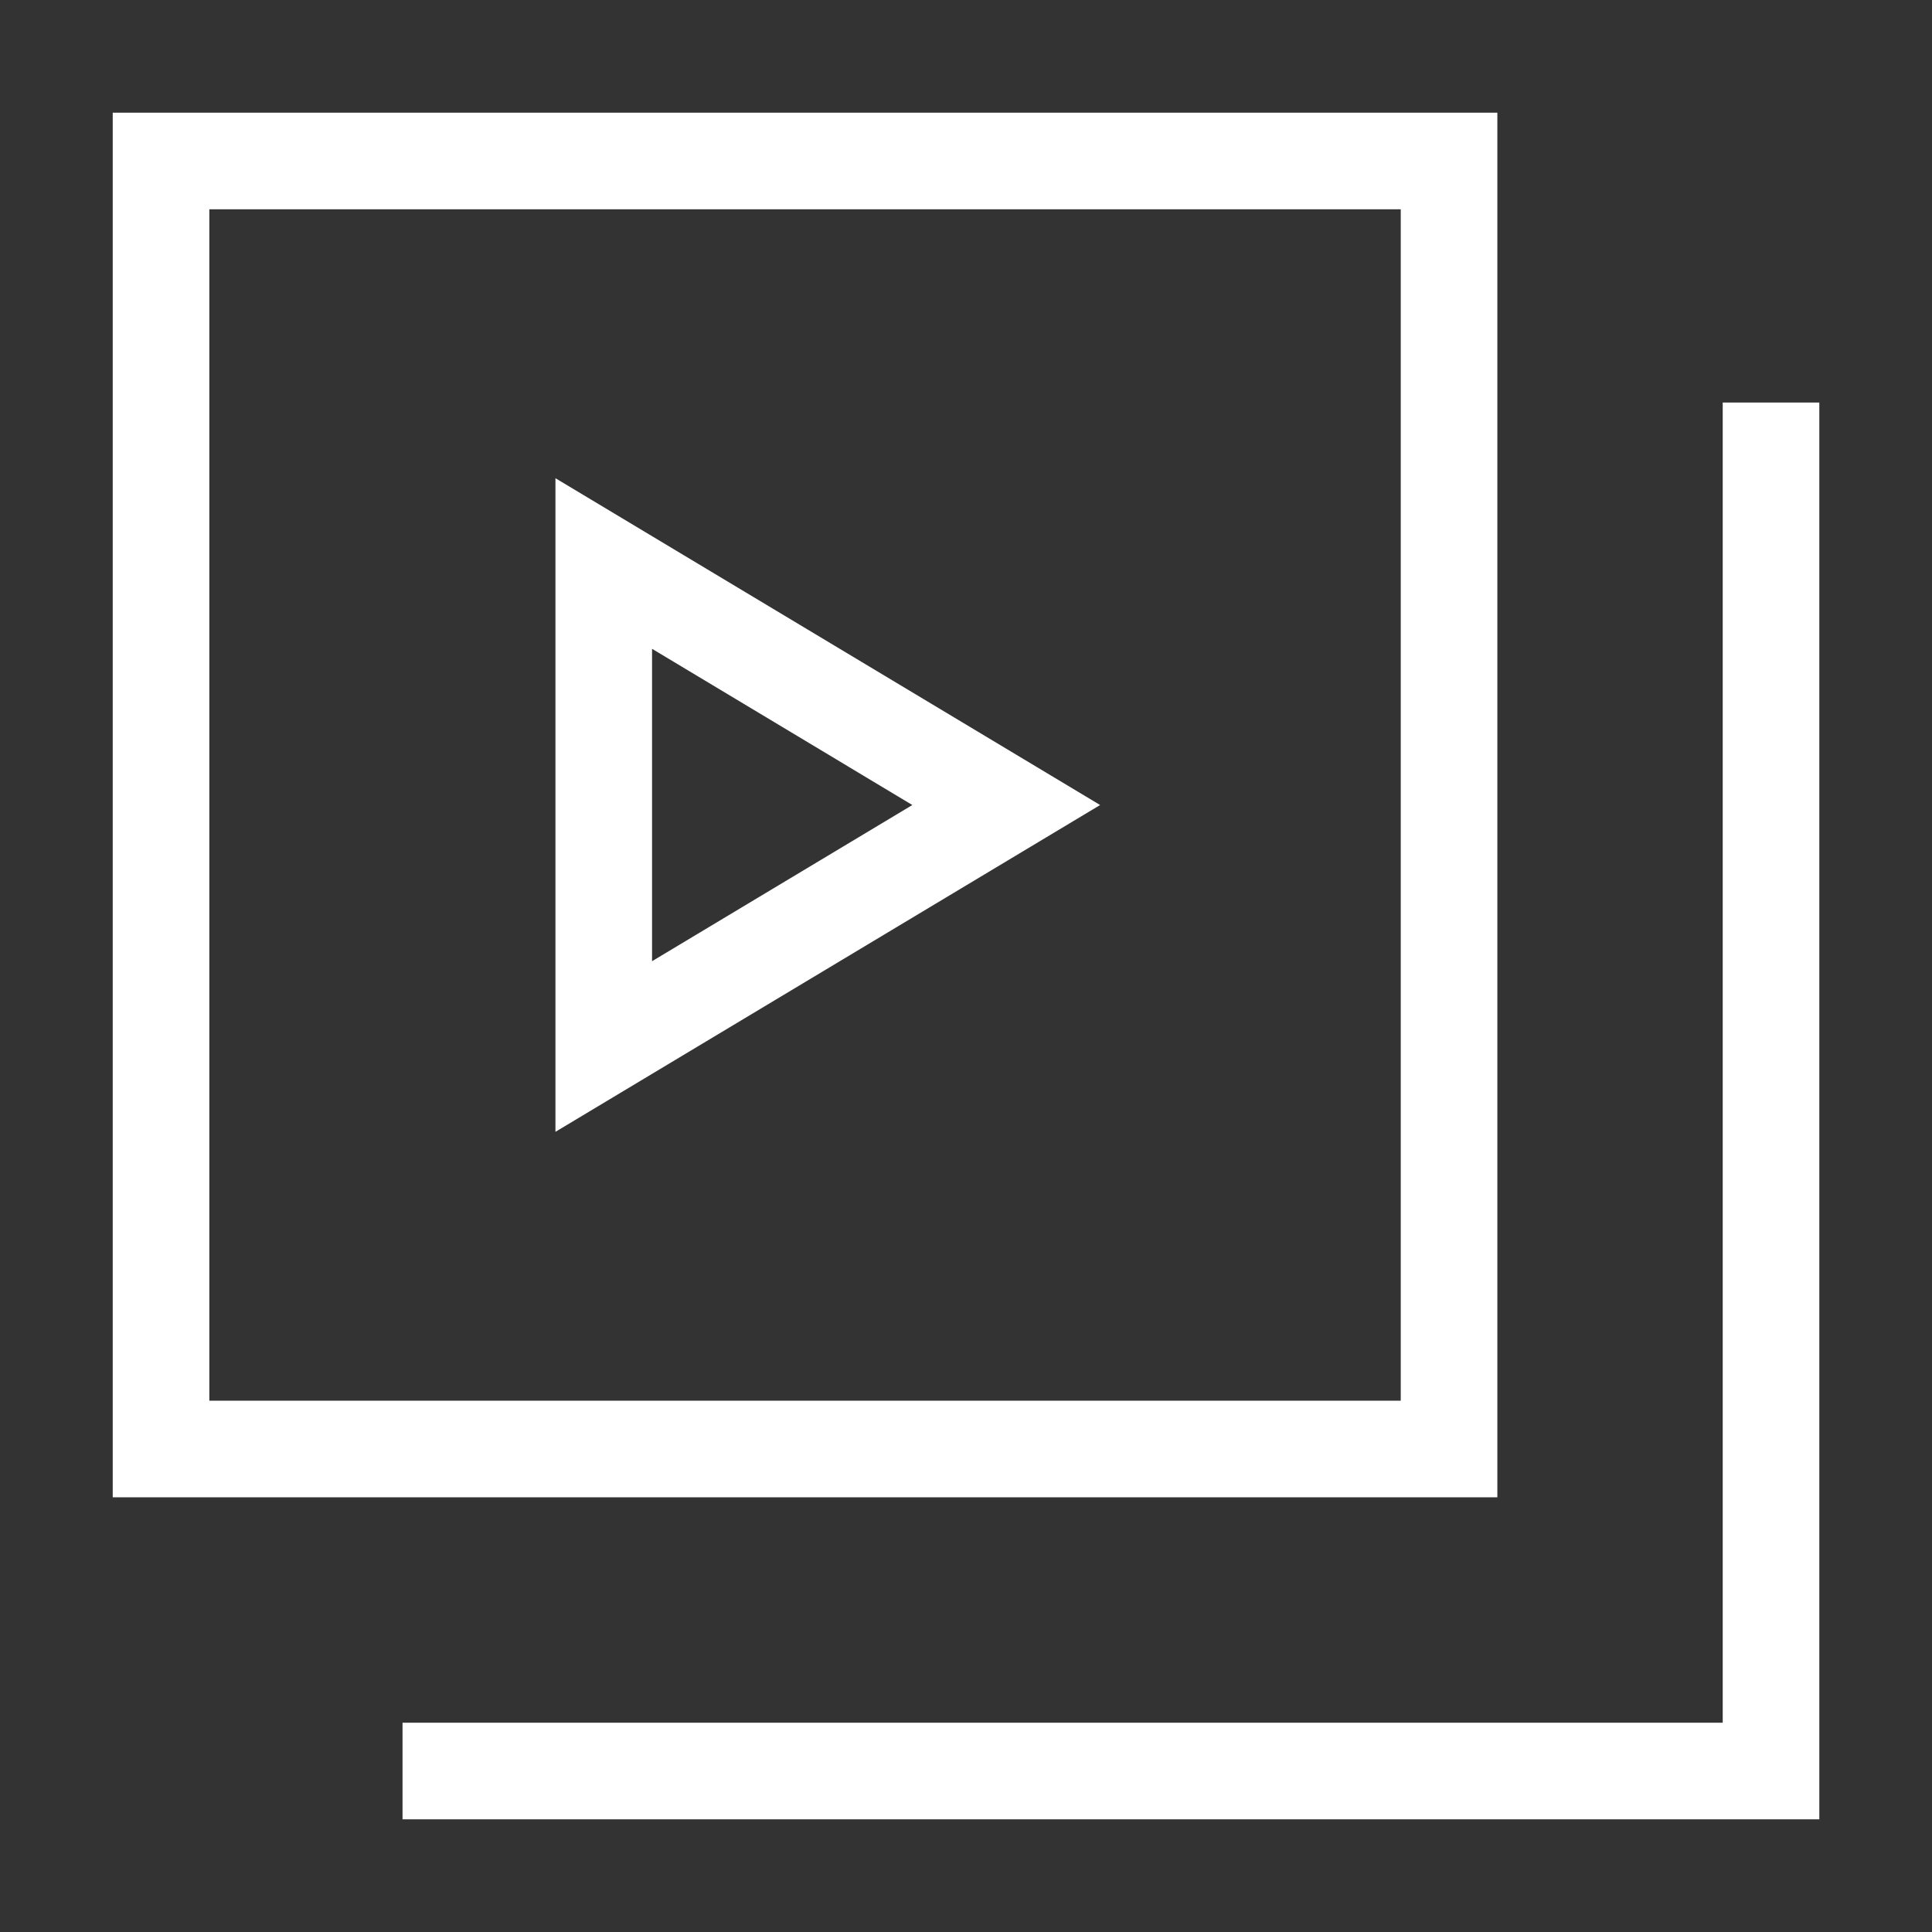
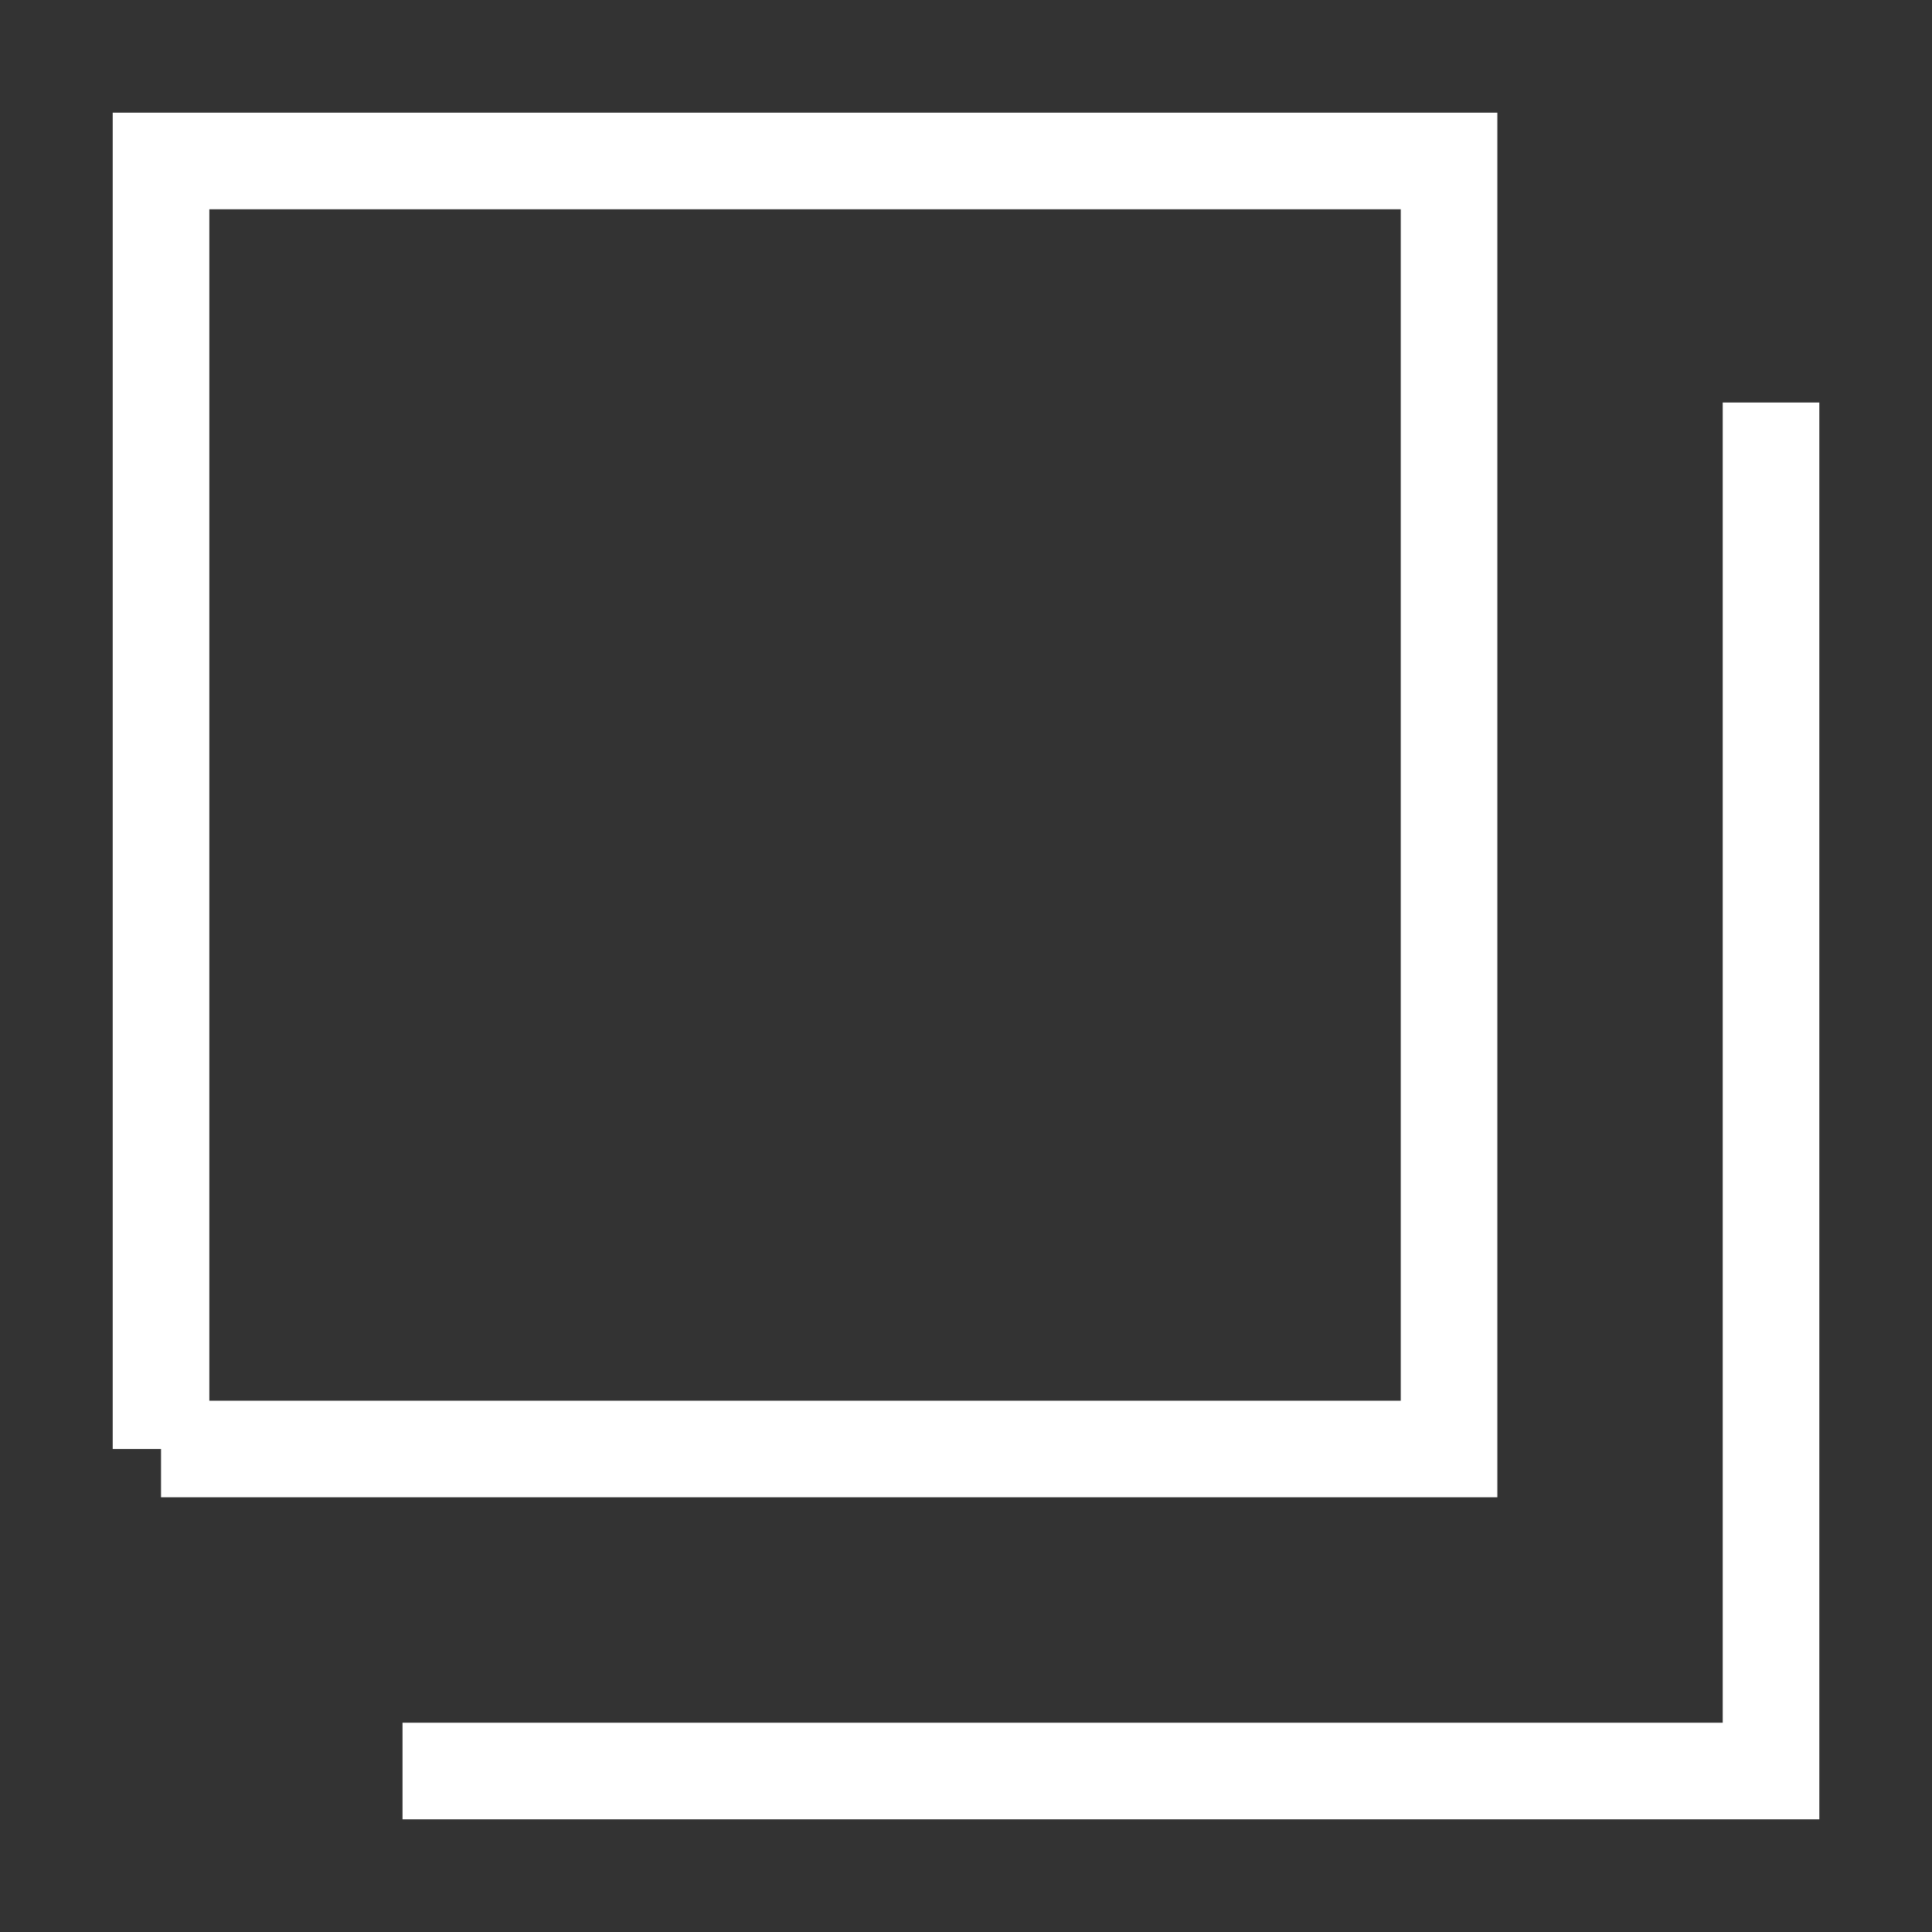
<svg xmlns="http://www.w3.org/2000/svg" width="40" height="40" viewBox="0 0 40 40" fill="none">
  <rect x="0" y="0" width="40" height="40" fill="#333333" stroke="none" />
-   <path d="M12.5 21.667V11.667L20.833 16.667L12.5 21.667Z" stroke="white" stroke-width="2" />
  <path d="M8.334 36.667H36.667V8.334" stroke="white" stroke-width="2" />
-   <path d="M3.334 30H30.001V3.333H3.334V30Z" stroke="white" stroke-width="2" />
+   <path d="M3.334 30H30.001V3.333H3.334V30" stroke="white" stroke-width="2" />
</svg>